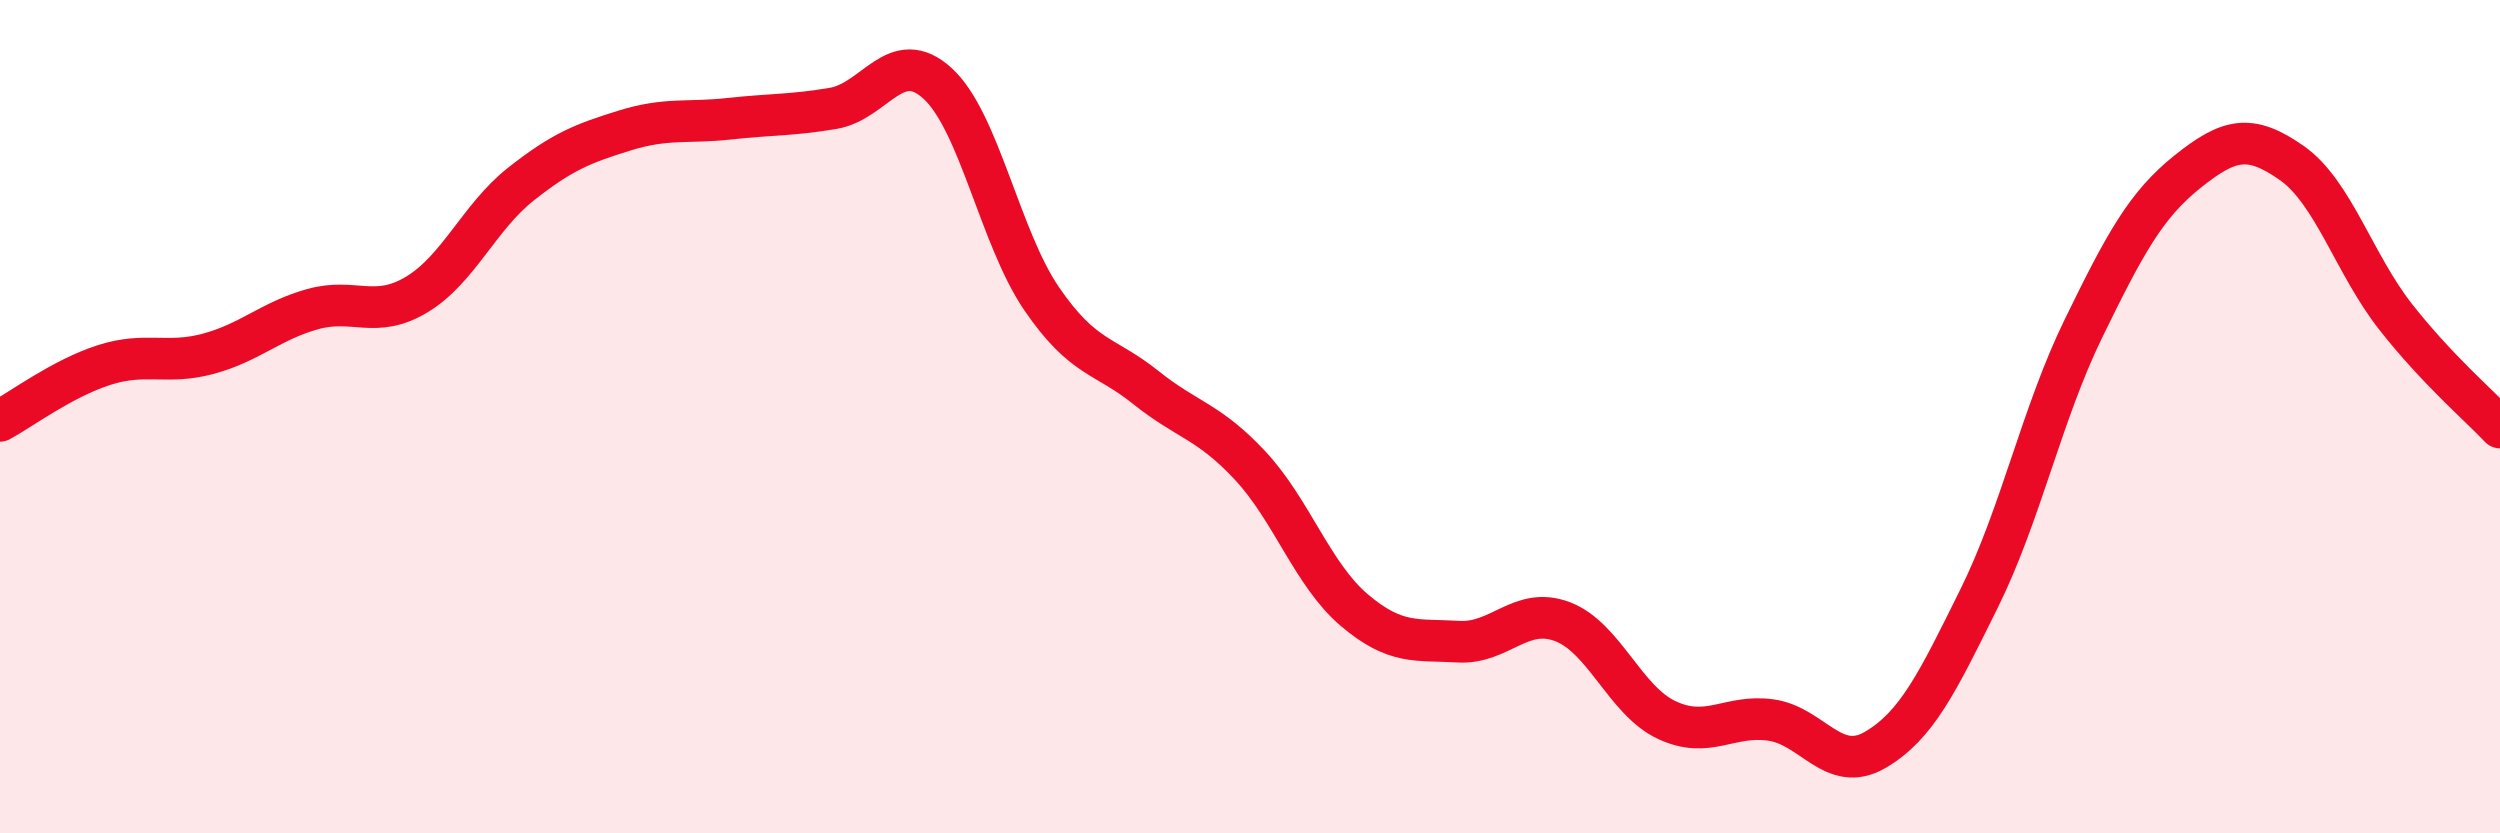
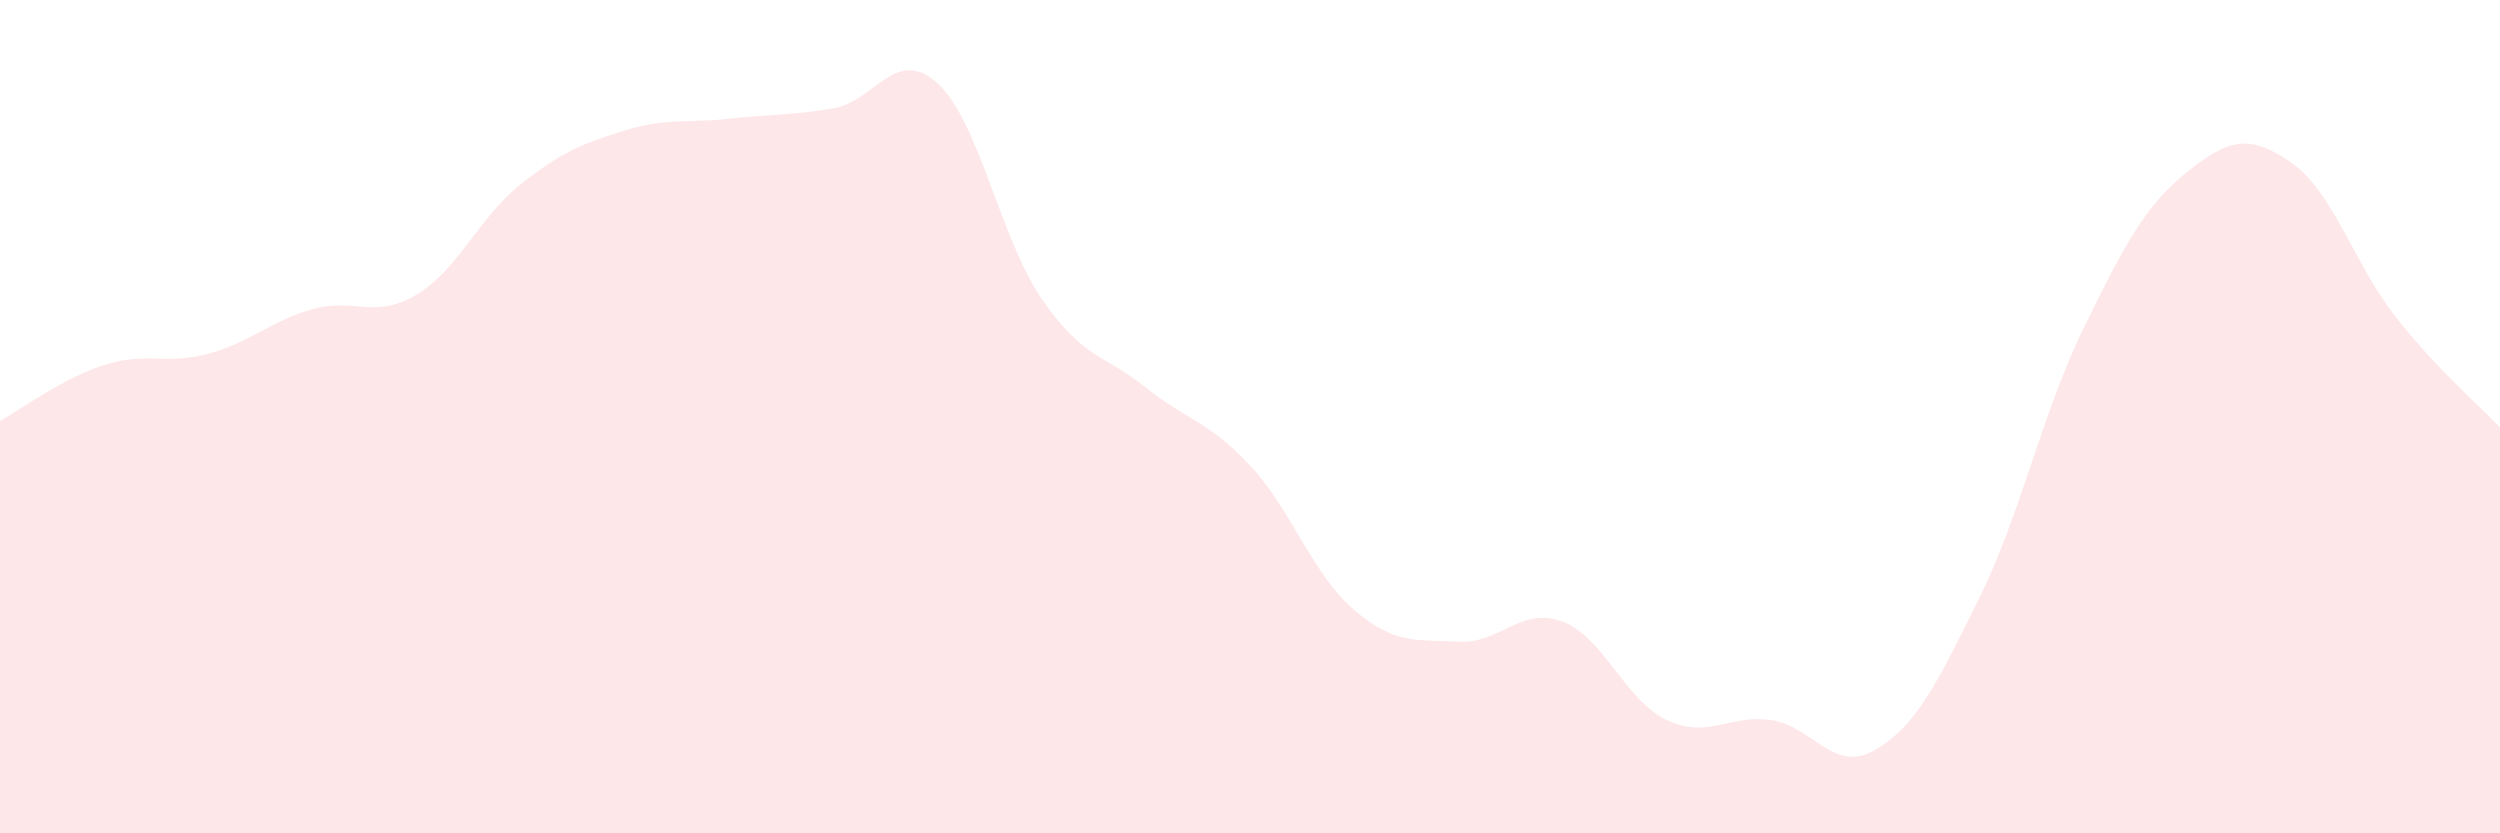
<svg xmlns="http://www.w3.org/2000/svg" width="60" height="20" viewBox="0 0 60 20">
  <path d="M 0,10.1 C 0.5,9.83 1.5,9.08 2.5,8.76 C 3.5,8.44 4,8.76 5,8.49 C 6,8.22 6.5,7.7 7.5,7.42 C 8.5,7.14 9,7.67 10,7.07 C 11,6.47 11.5,5.21 12.5,4.42 C 13.5,3.63 14,3.44 15,3.13 C 16,2.82 16.5,2.96 17.5,2.85 C 18.5,2.74 19,2.77 20,2.6 C 21,2.43 21.5,1.09 22.5,2 C 23.5,2.91 24,5.71 25,7.17 C 26,8.63 26.5,8.5 27.5,9.3 C 28.5,10.1 29,10.1 30,11.17 C 31,12.24 31.5,13.79 32.5,14.64 C 33.5,15.49 34,15.34 35,15.4 C 36,15.46 36.5,14.54 37.5,14.92 C 38.5,15.3 39,16.81 40,17.28 C 41,17.75 41.5,17.14 42.5,17.28 C 43.5,17.42 44,18.58 45,18 C 46,17.42 46.5,16.38 47.5,14.36 C 48.5,12.34 49,9.94 50,7.89 C 51,5.84 51.5,4.92 52.5,4.12 C 53.5,3.32 54,3.21 55,3.91 C 56,4.61 56.5,6.34 57.5,7.61 C 58.5,8.88 59.5,9.73 60,10.26L60 20L0 20Z" fill="#EB0A25" opacity="0.1" stroke-linecap="round" stroke-linejoin="round" />
-   <path d="M 0,10.1 C 0.5,9.83 1.5,9.08 2.5,8.76 C 3.5,8.44 4,8.76 5,8.49 C 6,8.22 6.5,7.7 7.5,7.42 C 8.5,7.14 9,7.67 10,7.07 C 11,6.47 11.5,5.21 12.5,4.42 C 13.5,3.63 14,3.44 15,3.13 C 16,2.82 16.5,2.96 17.5,2.85 C 18.5,2.74 19,2.77 20,2.6 C 21,2.43 21.5,1.09 22.5,2 C 23.5,2.91 24,5.71 25,7.17 C 26,8.63 26.5,8.5 27.5,9.3 C 28.5,10.1 29,10.1 30,11.17 C 31,12.24 31.5,13.79 32.5,14.64 C 33.5,15.49 34,15.34 35,15.4 C 36,15.46 36.5,14.54 37.5,14.92 C 38.5,15.3 39,16.81 40,17.28 C 41,17.75 41.5,17.14 42.5,17.28 C 43.5,17.42 44,18.58 45,18 C 46,17.42 46.5,16.38 47.5,14.36 C 48.5,12.34 49,9.94 50,7.89 C 51,5.84 51.5,4.92 52.5,4.12 C 53.5,3.32 54,3.21 55,3.91 C 56,4.61 56.5,6.34 57.5,7.61 C 58.5,8.88 59.5,9.73 60,10.26" stroke="#EB0A25" stroke-width="1" fill="none" stroke-linecap="round" stroke-linejoin="round" />
</svg>